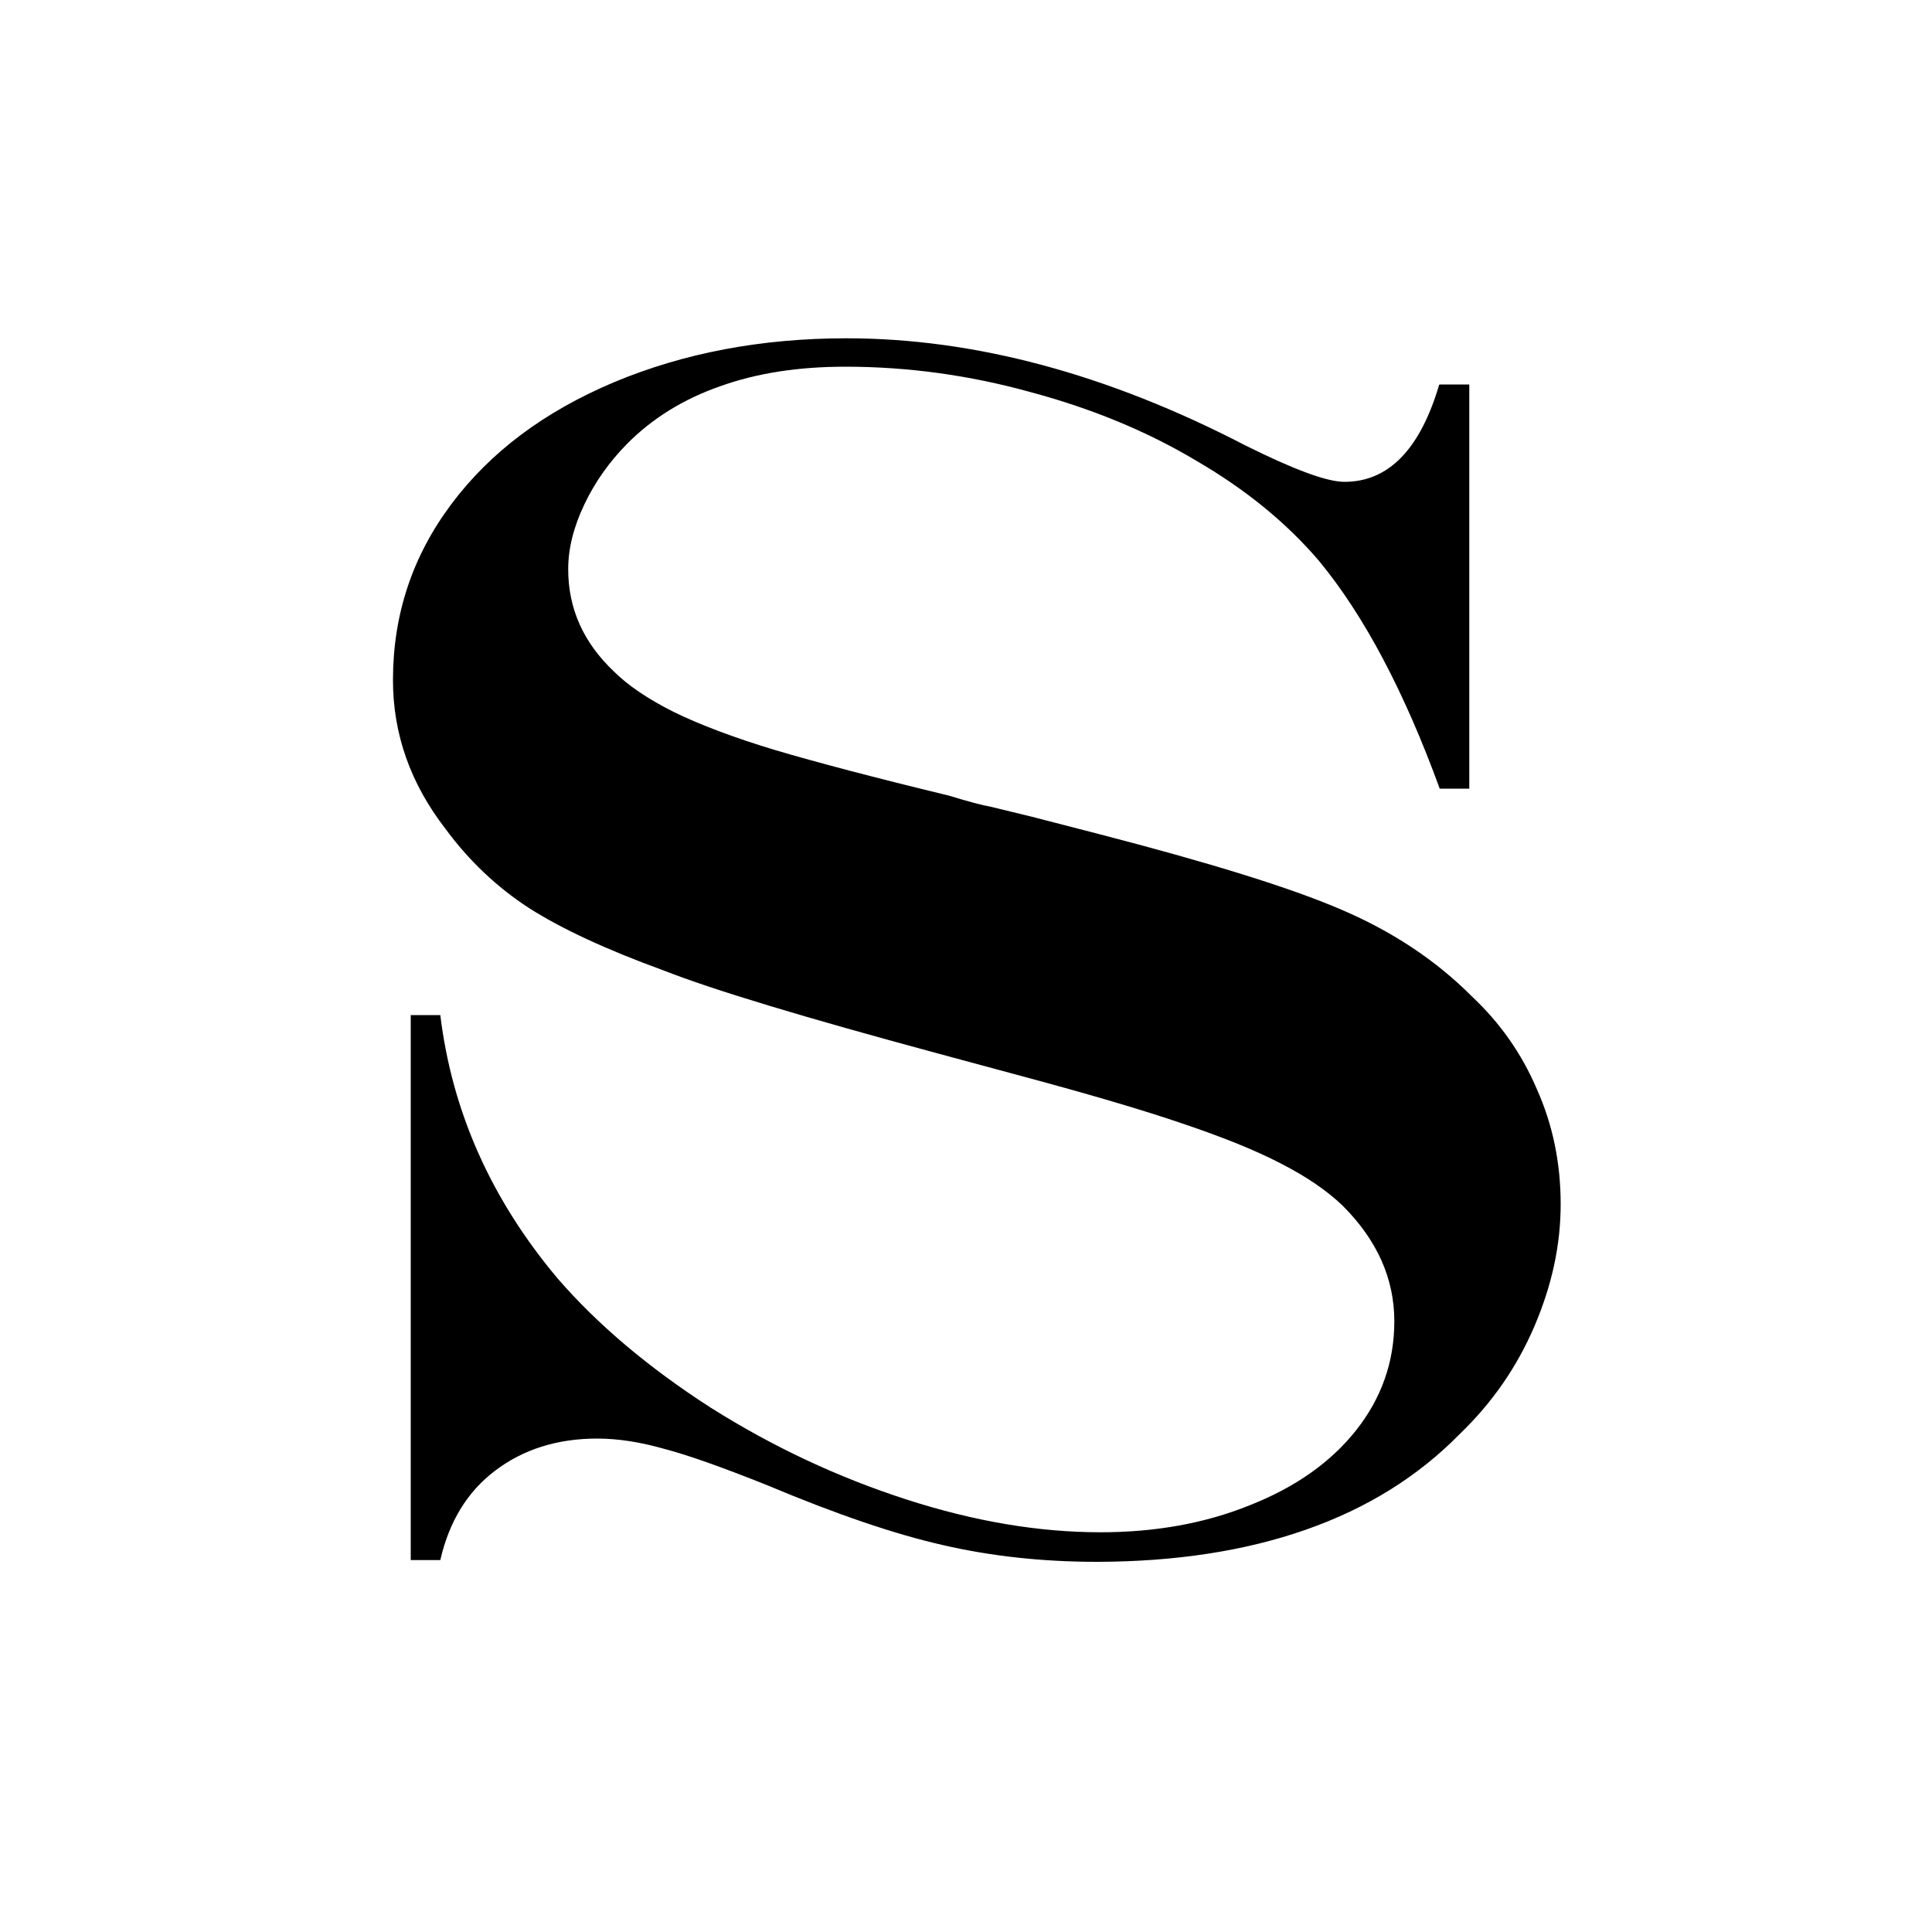
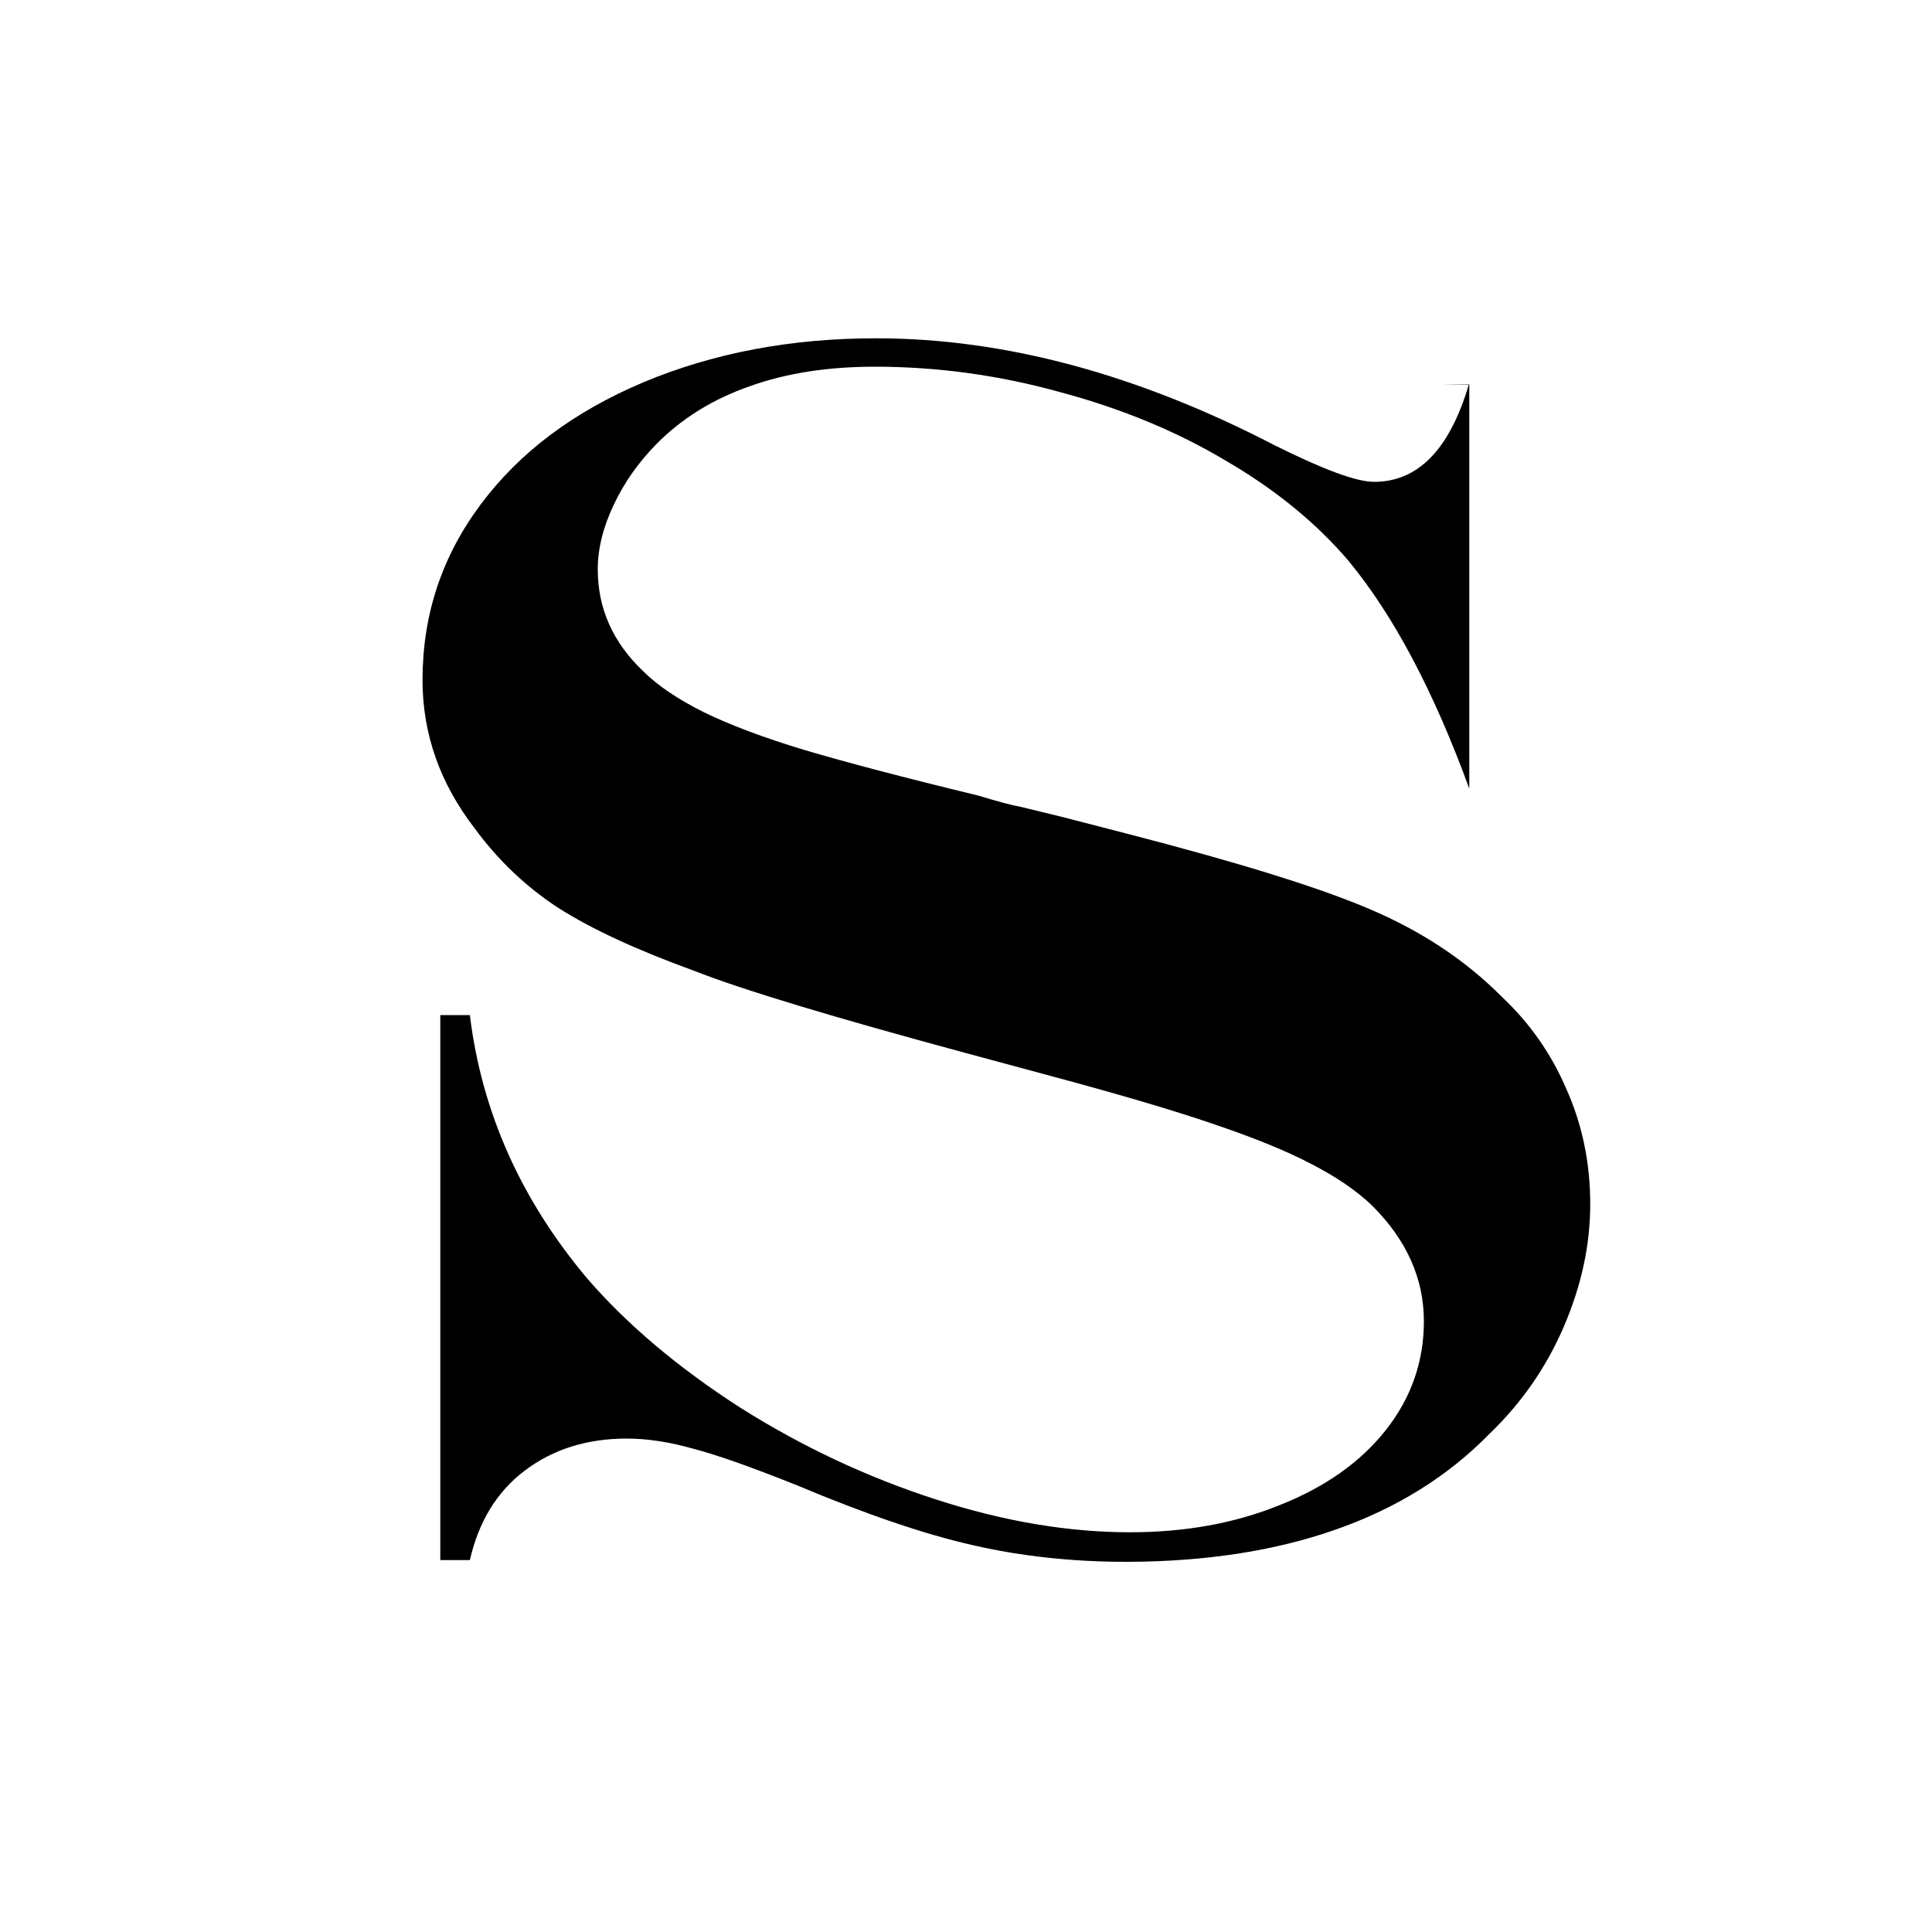
<svg xmlns="http://www.w3.org/2000/svg" id="Logos" viewBox="0 0 100 100">
-   <path d="m74.52,19.9h1.53v20.92h-1.53c-1.84-5.04-3.92-8.97-6.25-11.79-1.69-1.98-3.81-3.71-6.38-5.2-2.53-1.51-5.39-2.69-8.57-3.54-3.14-.87-6.34-1.31-9.57-1.31-2.42,0-4.57.33-6.47,1.01-1.89.66-3.5,1.65-4.81,2.97-.92.93-1.67,1.98-2.22,3.14-.56,1.17-.84,2.29-.84,3.36,0,2.05.79,3.8,2.36,5.29.73.73,1.77,1.43,3.1,2.1,1.37.67,3.12,1.33,5.24,1.97,2.16.64,5.16,1.43,9,2.36,1.05.32,1.77.51,2.14.57l2.14.52,3.41.88c5.76,1.49,9.98,2.79,12.62,3.93,2.65,1.13,4.91,2.63,6.77,4.5,1.46,1.37,2.58,2.97,3.36,4.8.82,1.83,1.23,3.82,1.23,5.94s-.45,4.2-1.36,6.33c-.9,2.1-2.18,3.95-3.84,5.55-2.16,2.21-4.82,3.87-8,4.98-3.14,1.1-6.74,1.65-10.79,1.66-2.83,0-5.49-.29-8-.87-2.47-.56-5.5-1.59-9.09-3.1-2.33-.93-4.1-1.56-5.33-1.88-1.23-.35-2.38-.53-3.46-.53-2.07,0-3.83.56-5.28,1.66-1.43,1.08-2.38,2.62-2.84,4.63h-1.53v-28.21h1.53c.61,5.01,2.64,9.55,6.07,13.63,2.07,2.39,4.71,4.62,7.91,6.68,3.23,2.04,6.61,3.62,10.14,4.76,3.52,1.14,6.87,1.7,10.05,1.7,2.83,0,5.41-.46,7.73-1.4,2.36-.93,4.2-2.23,5.51-3.89,1.31-1.66,1.97-3.54,1.97-5.63,0-2.21-.89-4.2-2.67-5.98-.81-.78-1.88-1.51-3.19-2.18-1.28-.67-2.96-1.35-5.03-2.05-2.04-.7-4.85-1.53-8.43-2.49l-4.37-1.18c-6.81-1.84-11.54-3.26-14.16-4.29-2.94-1.07-5.26-2.15-6.94-3.22-1.66-1.08-3.11-2.45-4.33-4.11-1.8-2.33-2.71-4.89-2.71-7.69,0-3.38,1-6.4,3.01-9.09,2.02-2.71,4.83-4.81,8.44-6.33,3.61-1.51,7.62-2.27,12.02-2.27,6.64,0,13.53,1.85,20.66,5.55,2.51,1.25,4.21,1.88,5.12,1.88,2.27,0,3.91-1.67,4.9-5.02Z" />
+   <path d="m74.52,19.9h1.53v20.92c-1.84-5.04-3.92-8.97-6.25-11.79-1.69-1.98-3.81-3.71-6.38-5.2-2.53-1.51-5.39-2.69-8.57-3.54-3.14-.87-6.34-1.31-9.57-1.31-2.42,0-4.57.33-6.47,1.01-1.89.66-3.5,1.65-4.81,2.97-.92.93-1.67,1.98-2.22,3.14-.56,1.17-.84,2.29-.84,3.36,0,2.05.79,3.8,2.36,5.29.73.73,1.77,1.43,3.1,2.1,1.37.67,3.12,1.33,5.24,1.97,2.16.64,5.16,1.43,9,2.36,1.05.32,1.77.51,2.14.57l2.14.52,3.41.88c5.76,1.49,9.98,2.79,12.62,3.93,2.65,1.13,4.91,2.63,6.77,4.5,1.46,1.37,2.58,2.97,3.36,4.8.82,1.83,1.23,3.82,1.23,5.94s-.45,4.2-1.36,6.33c-.9,2.1-2.18,3.95-3.84,5.55-2.16,2.21-4.82,3.87-8,4.98-3.14,1.1-6.74,1.65-10.79,1.66-2.83,0-5.49-.29-8-.87-2.47-.56-5.5-1.59-9.09-3.1-2.33-.93-4.1-1.56-5.33-1.88-1.23-.35-2.38-.53-3.46-.53-2.07,0-3.83.56-5.28,1.66-1.43,1.08-2.38,2.62-2.84,4.63h-1.53v-28.21h1.53c.61,5.01,2.64,9.55,6.07,13.63,2.07,2.39,4.71,4.62,7.91,6.68,3.23,2.04,6.61,3.62,10.14,4.76,3.52,1.14,6.87,1.7,10.05,1.7,2.83,0,5.41-.46,7.73-1.4,2.36-.93,4.2-2.23,5.51-3.89,1.31-1.66,1.97-3.54,1.97-5.63,0-2.21-.89-4.2-2.67-5.98-.81-.78-1.88-1.51-3.19-2.18-1.28-.67-2.96-1.35-5.03-2.05-2.04-.7-4.85-1.53-8.43-2.49l-4.37-1.18c-6.81-1.84-11.54-3.26-14.16-4.29-2.94-1.07-5.26-2.15-6.94-3.22-1.66-1.08-3.11-2.45-4.33-4.11-1.8-2.33-2.71-4.89-2.71-7.69,0-3.38,1-6.4,3.01-9.09,2.02-2.71,4.83-4.81,8.44-6.33,3.61-1.51,7.62-2.27,12.02-2.27,6.64,0,13.53,1.85,20.66,5.55,2.51,1.25,4.21,1.88,5.12,1.88,2.27,0,3.91-1.67,4.9-5.02Z" />
</svg>